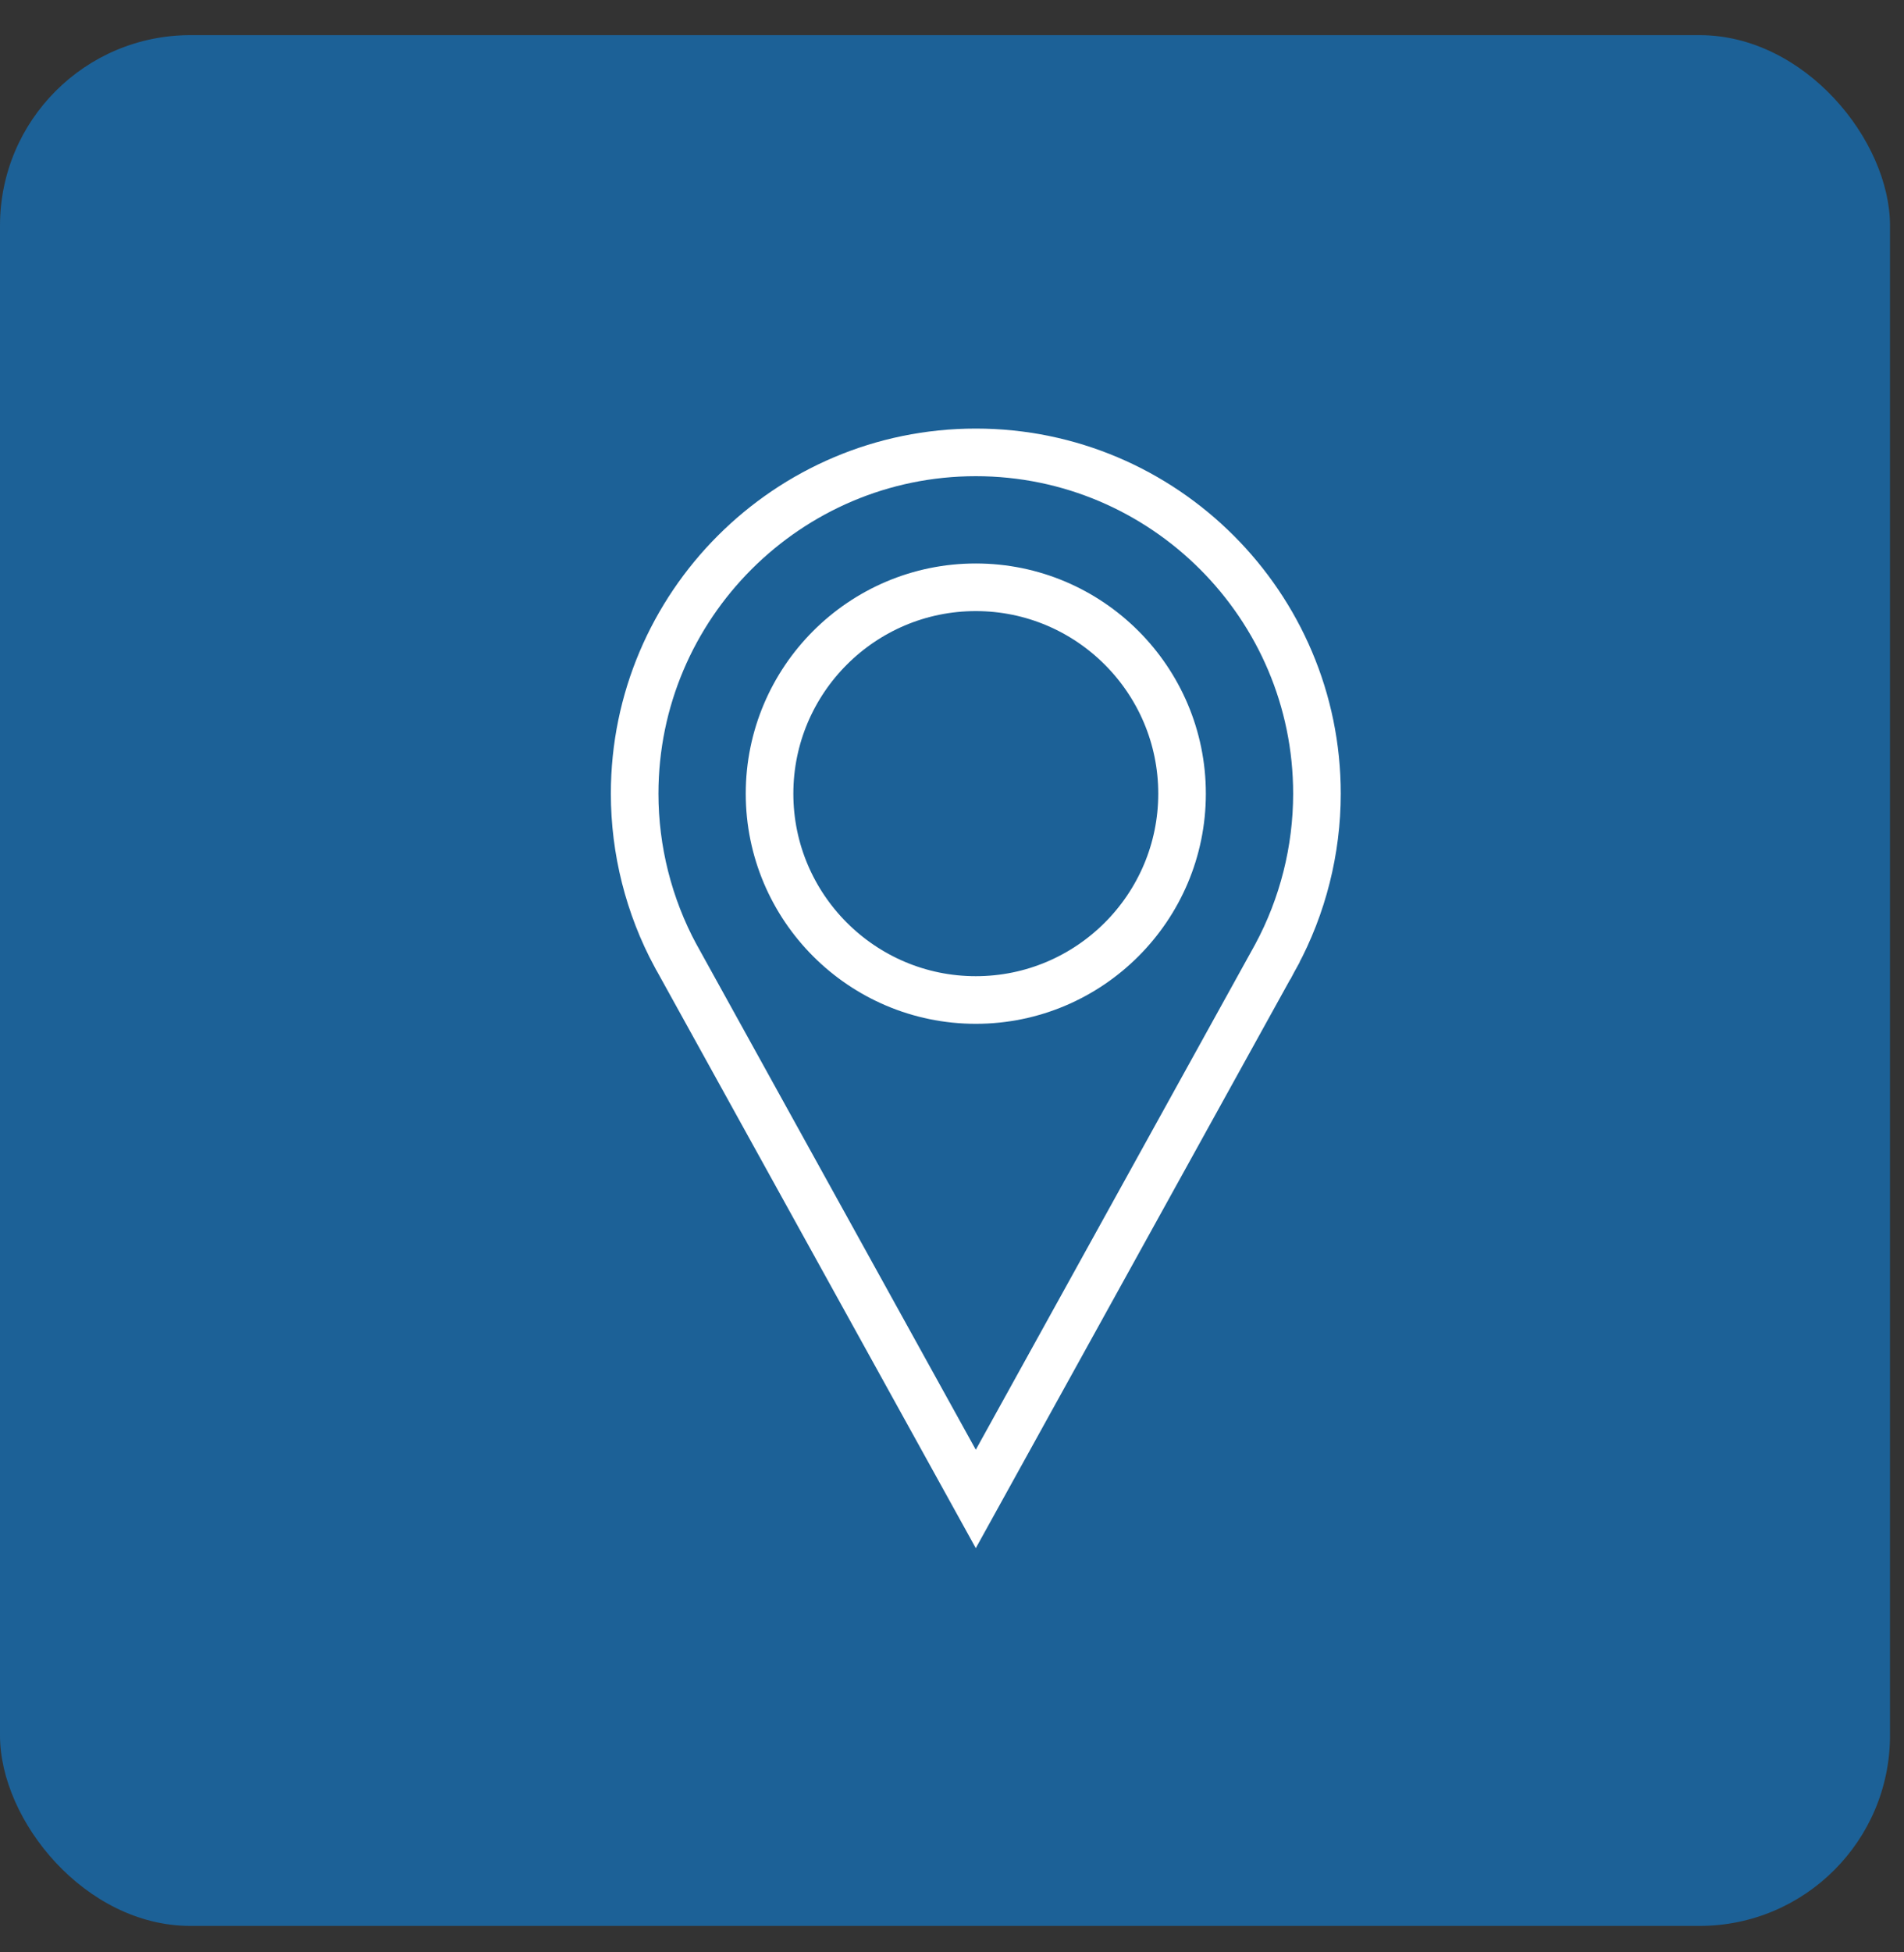
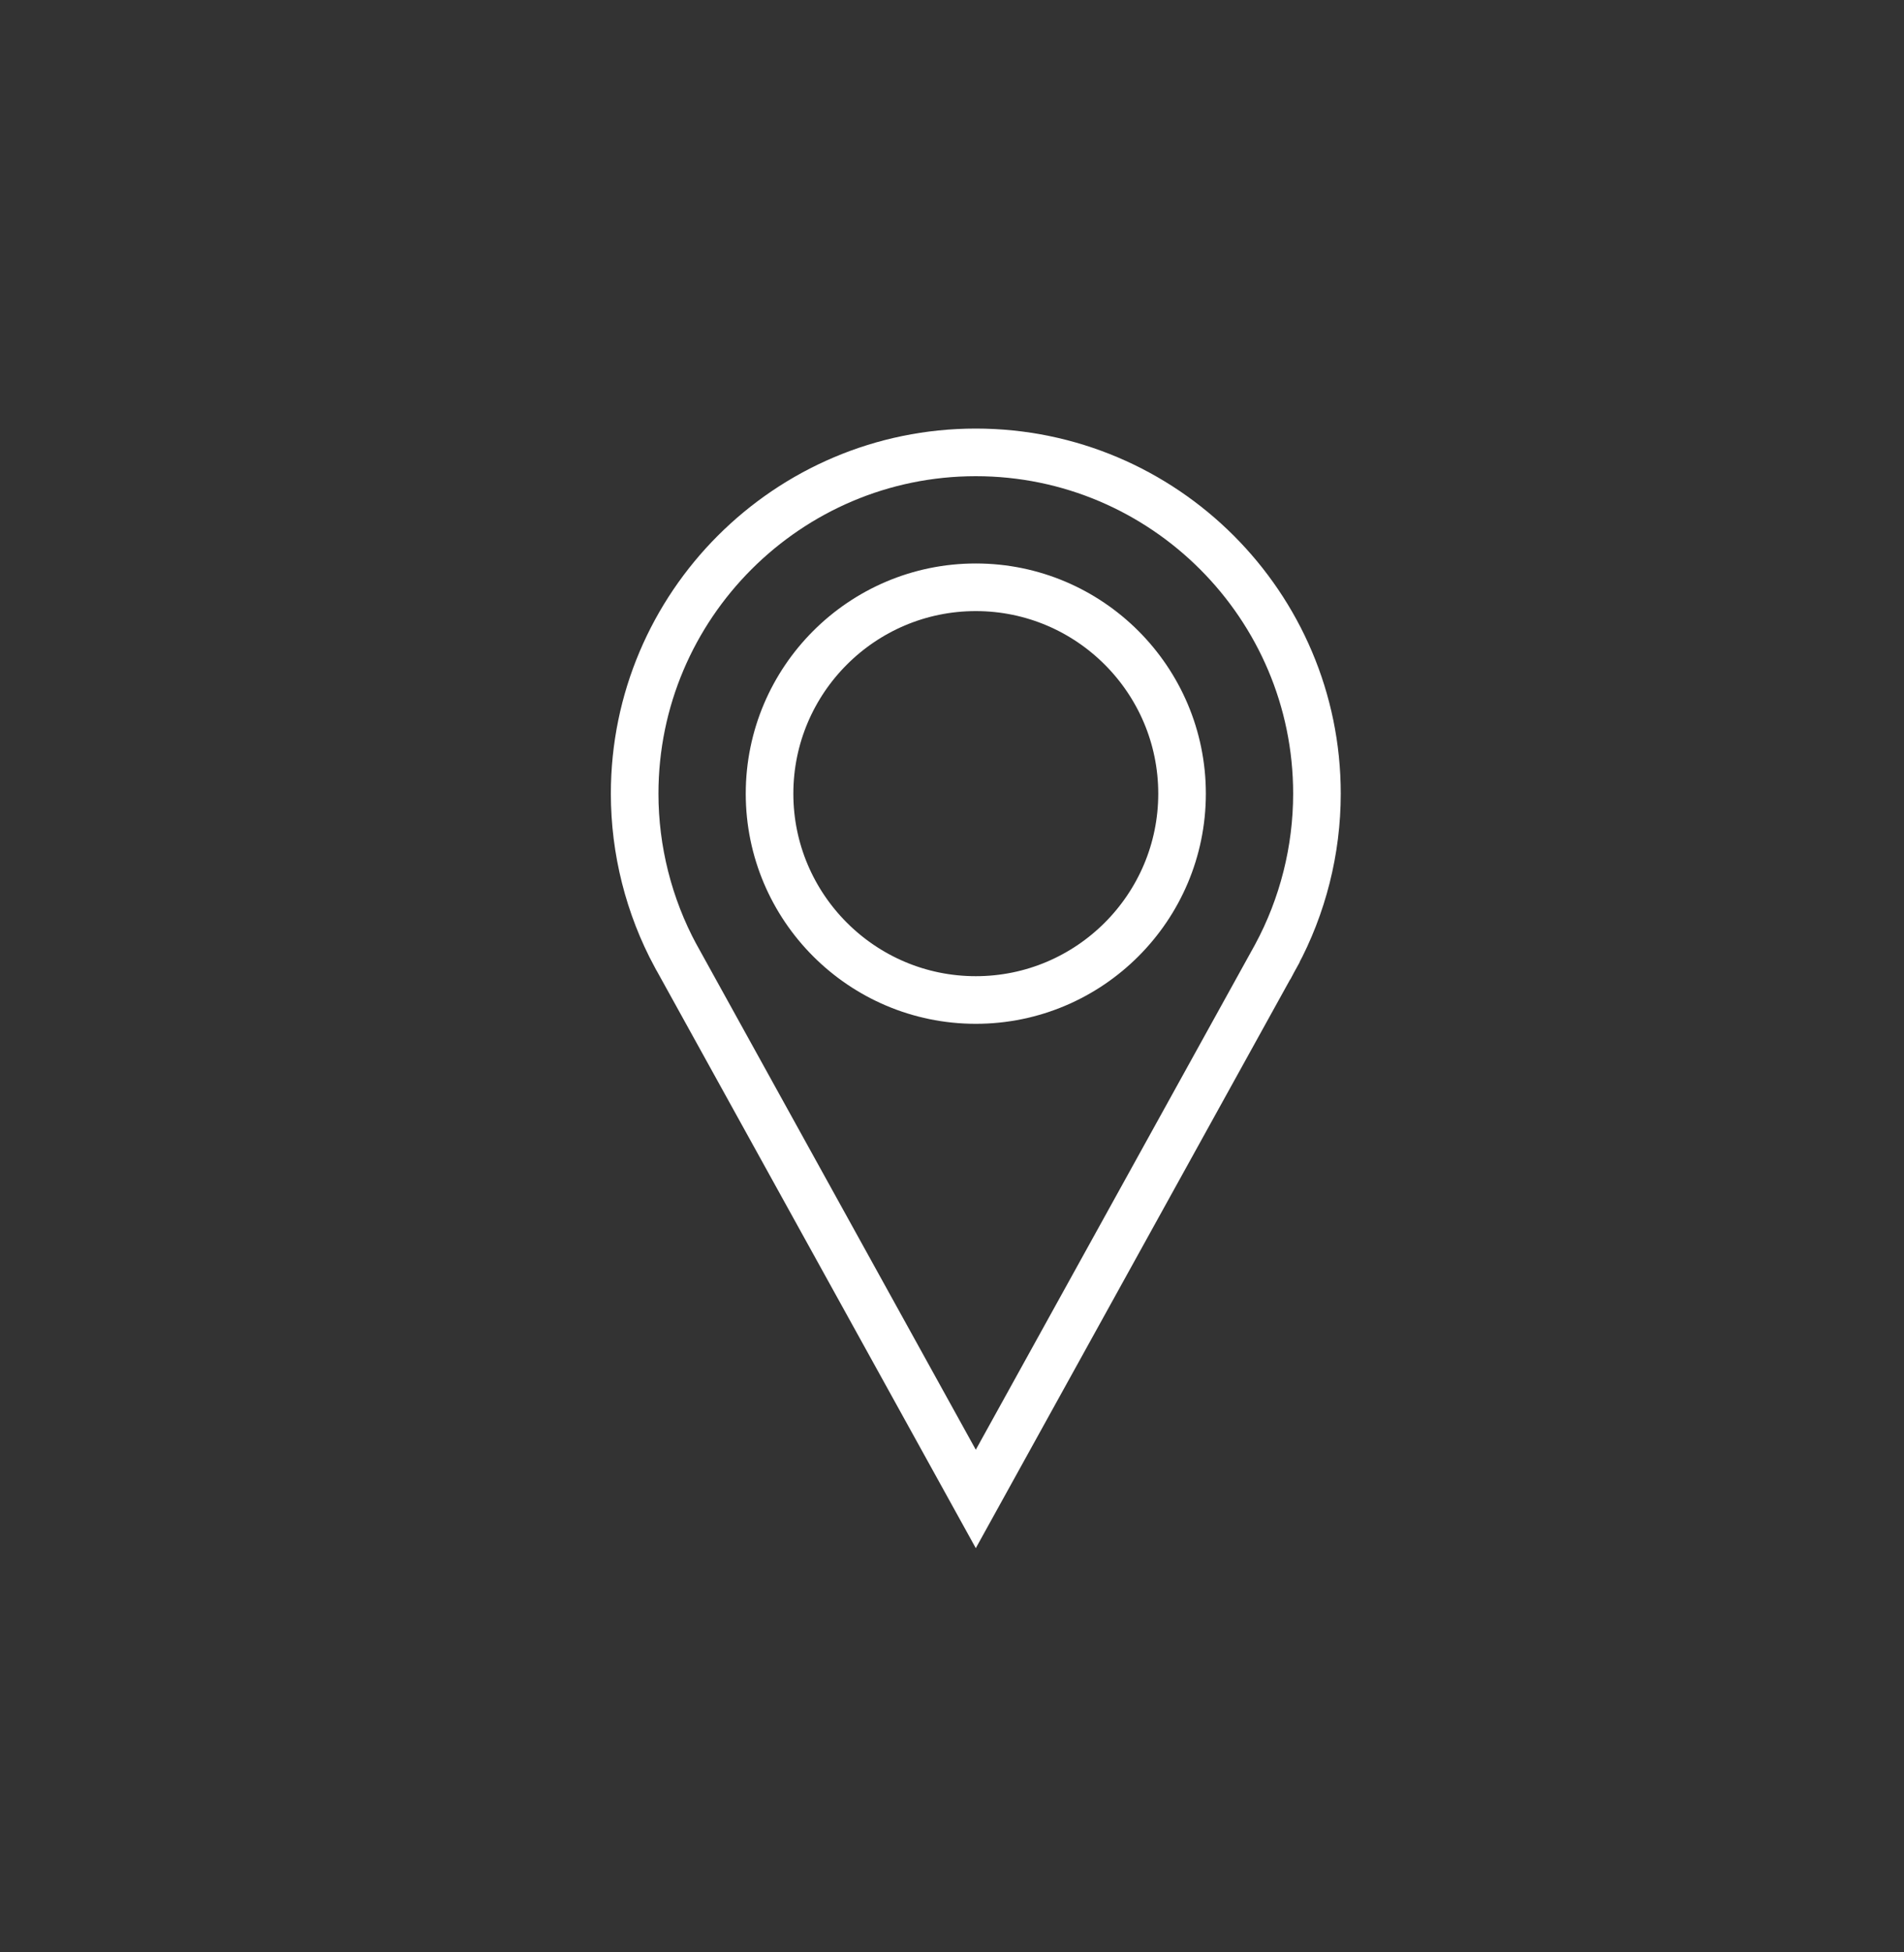
<svg xmlns="http://www.w3.org/2000/svg" width="40" height="41" viewBox="0 0 40 41" fill="none">
  <rect x="0" y="0" width="40" height="41" fill="#333333" stroke="none" />
-   <rect y="0.738" width="39.706" height="39.706" rx="4" fill="#1C6197" />
  <path d="M13.333 16.667C13.333 12.716 16.549 9.5 20.5 9.5C24.451 9.5 27.667 12.716 27.667 16.667C27.667 17.852 27.37 19.028 26.81 20.067C26.809 20.067 26.809 20.068 26.809 20.069L20.5 31.478L14.194 20.072C14.193 20.072 14.193 20.071 14.192 20.07C13.63 19.028 13.333 17.852 13.333 16.667ZM20.518 31.511L20.518 31.511L20.518 31.511ZM16.167 16.667C16.167 19.056 18.11 21 20.5 21C22.89 21 24.833 19.056 24.833 16.667C24.833 14.277 22.89 12.333 20.5 12.333C18.11 12.333 16.167 14.277 16.167 16.667Z" stroke="white" />
</svg>